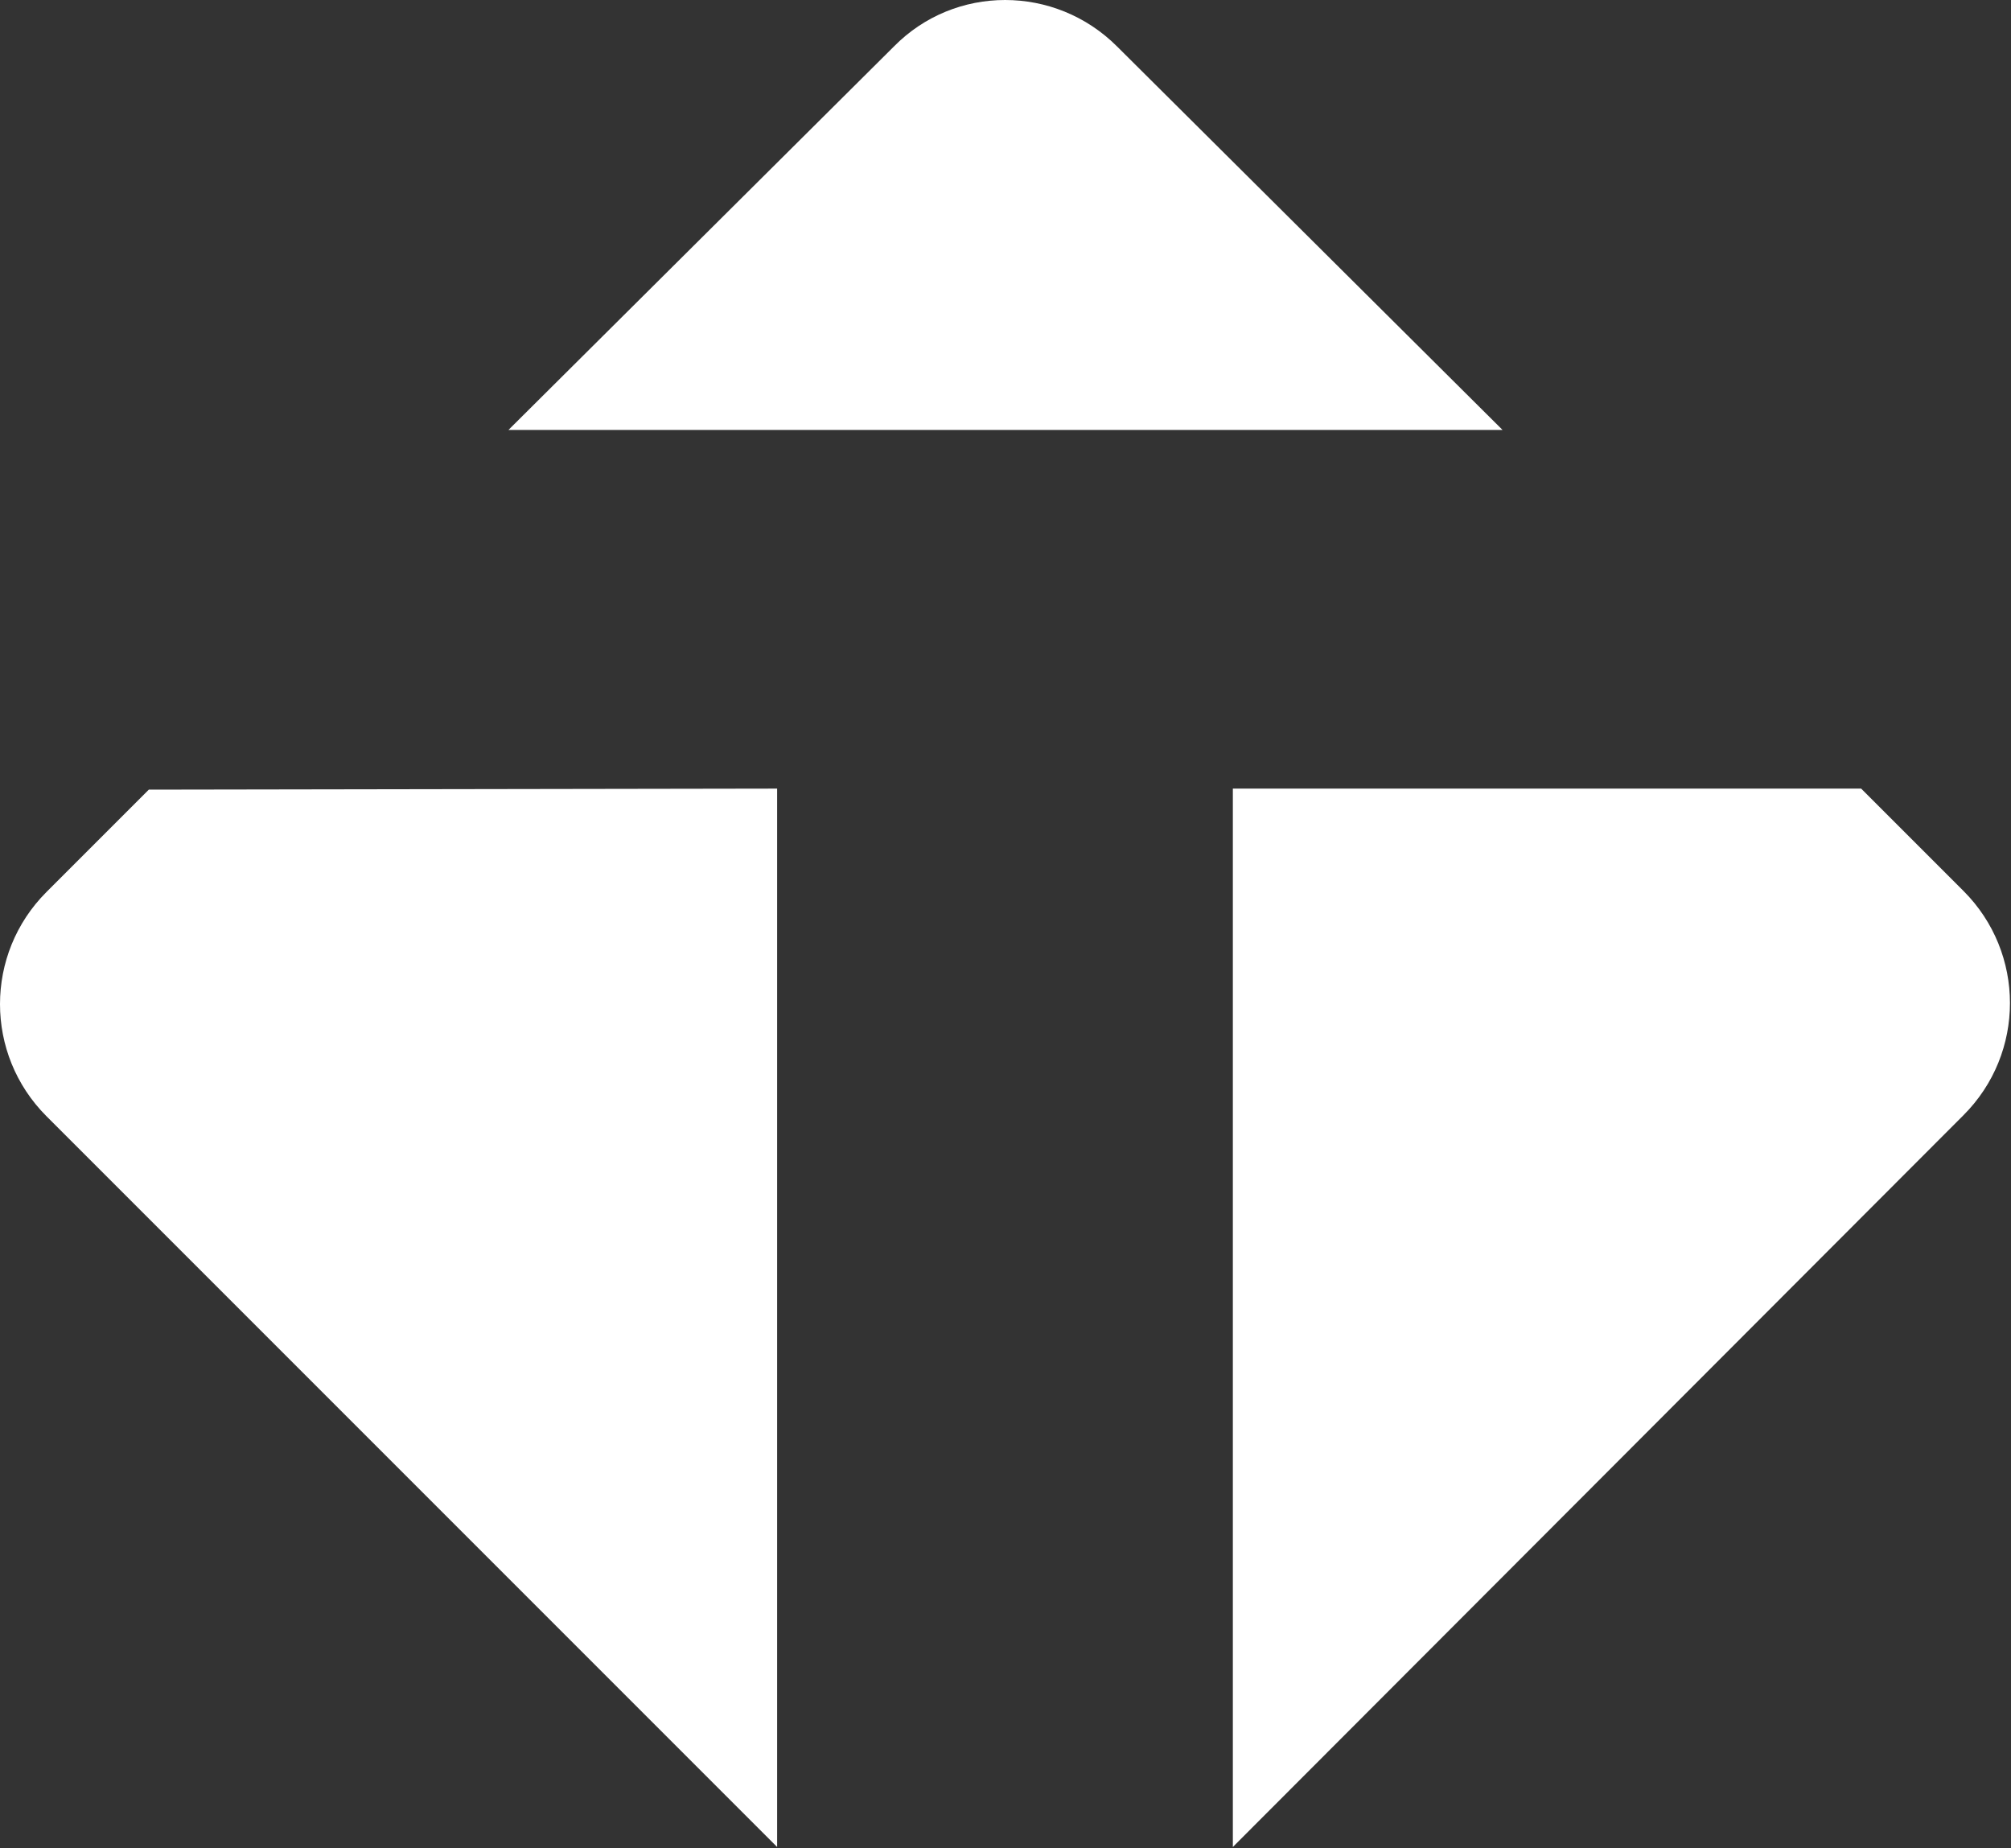
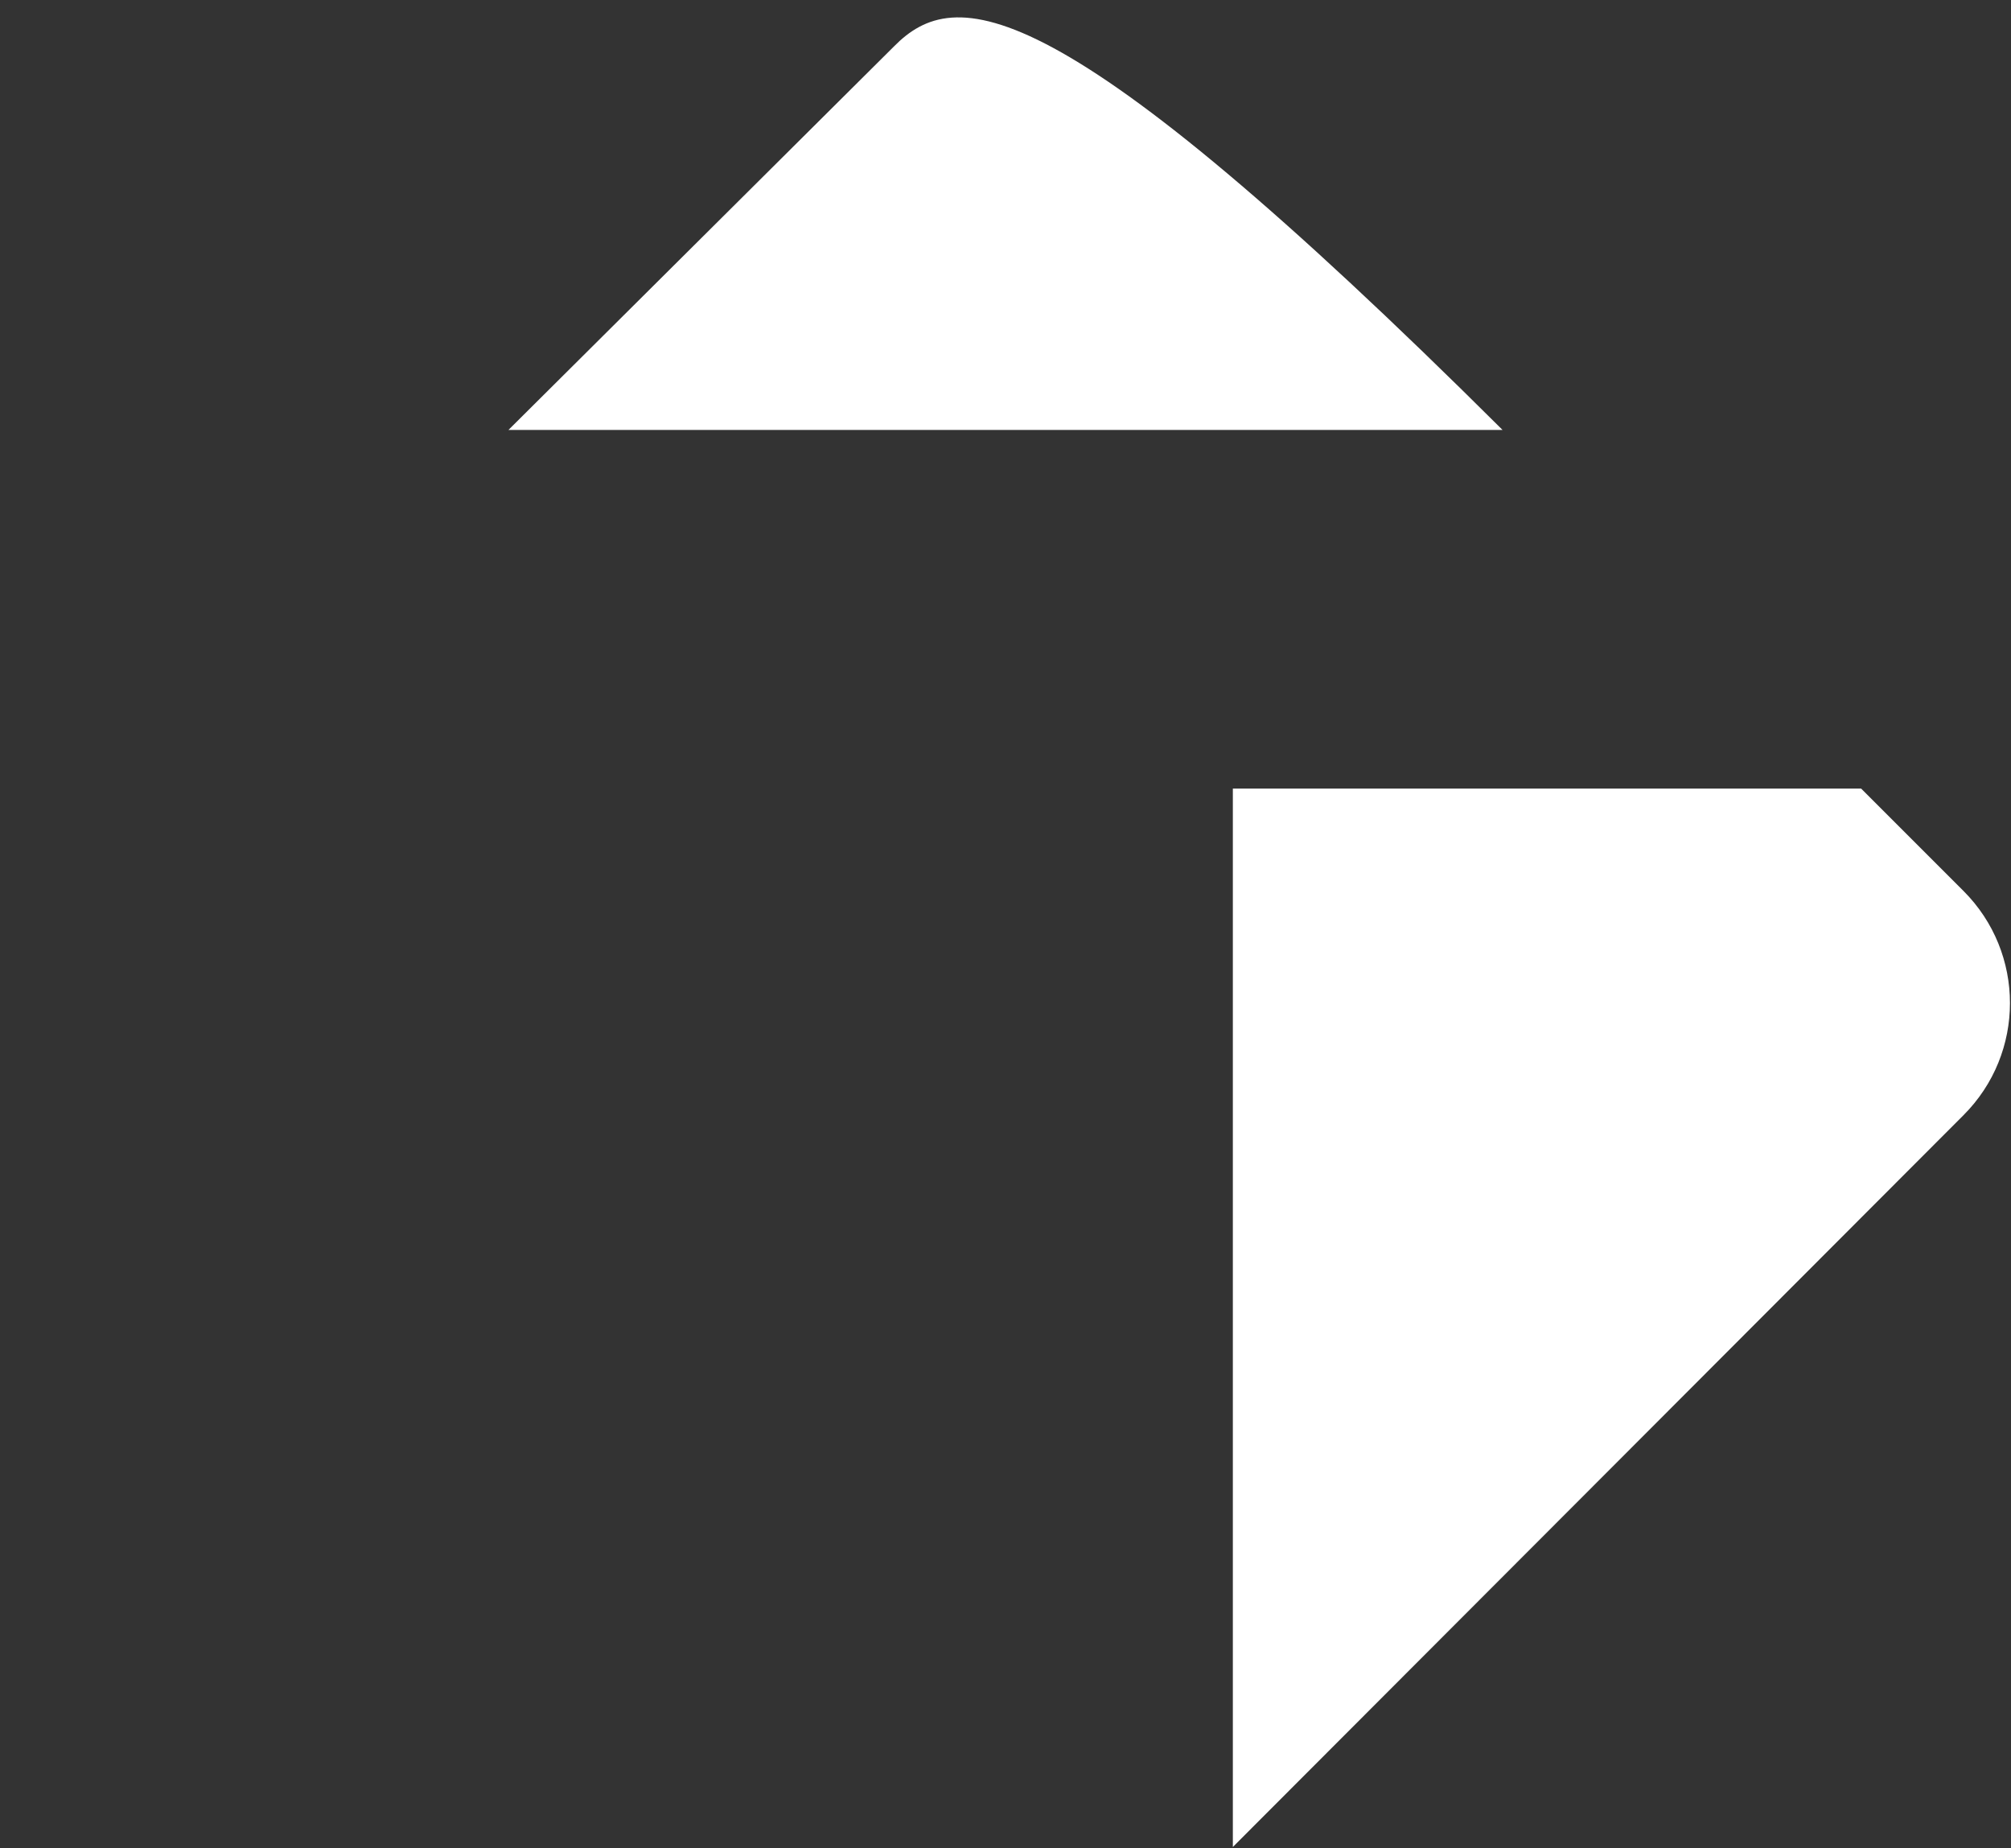
<svg xmlns="http://www.w3.org/2000/svg" version="1.1" id="katman_1" x="0px" y="0px" viewBox="0 0 194.6 178.8" style="enable-background:new 0 0 194.6 178.8;" xml:space="preserve">
  <rect x="0" y="0" width="194.6" height="178.8" fill="#333333" stroke="none" />
  <style type="text/css">
	.st0{fill:#FFFFFF;}
</style>
  <g>
-     <path class="st0" d="M86.5,4.5L49.2,41.6h96.2L108.1,4.5C102.1-1.5,92.4-1.5,86.5,4.5z" />
-     <path class="st0" d="M75.2,76.3v102.4L4.5,108c-6-6-6-15.7,0-21.7l9.9-9.9L75.2,76.3L75.2,76.3z" />
+     <path class="st0" d="M86.5,4.5L49.2,41.6h96.2C102.1-1.5,92.4-1.5,86.5,4.5z" />
    <path class="st0" d="M119.3,76.3v102.4l70.7-70.8c6-6,6-15.7,0-21.7l-9.9-9.9L119.3,76.3L119.3,76.3z" />
  </g>
</svg>